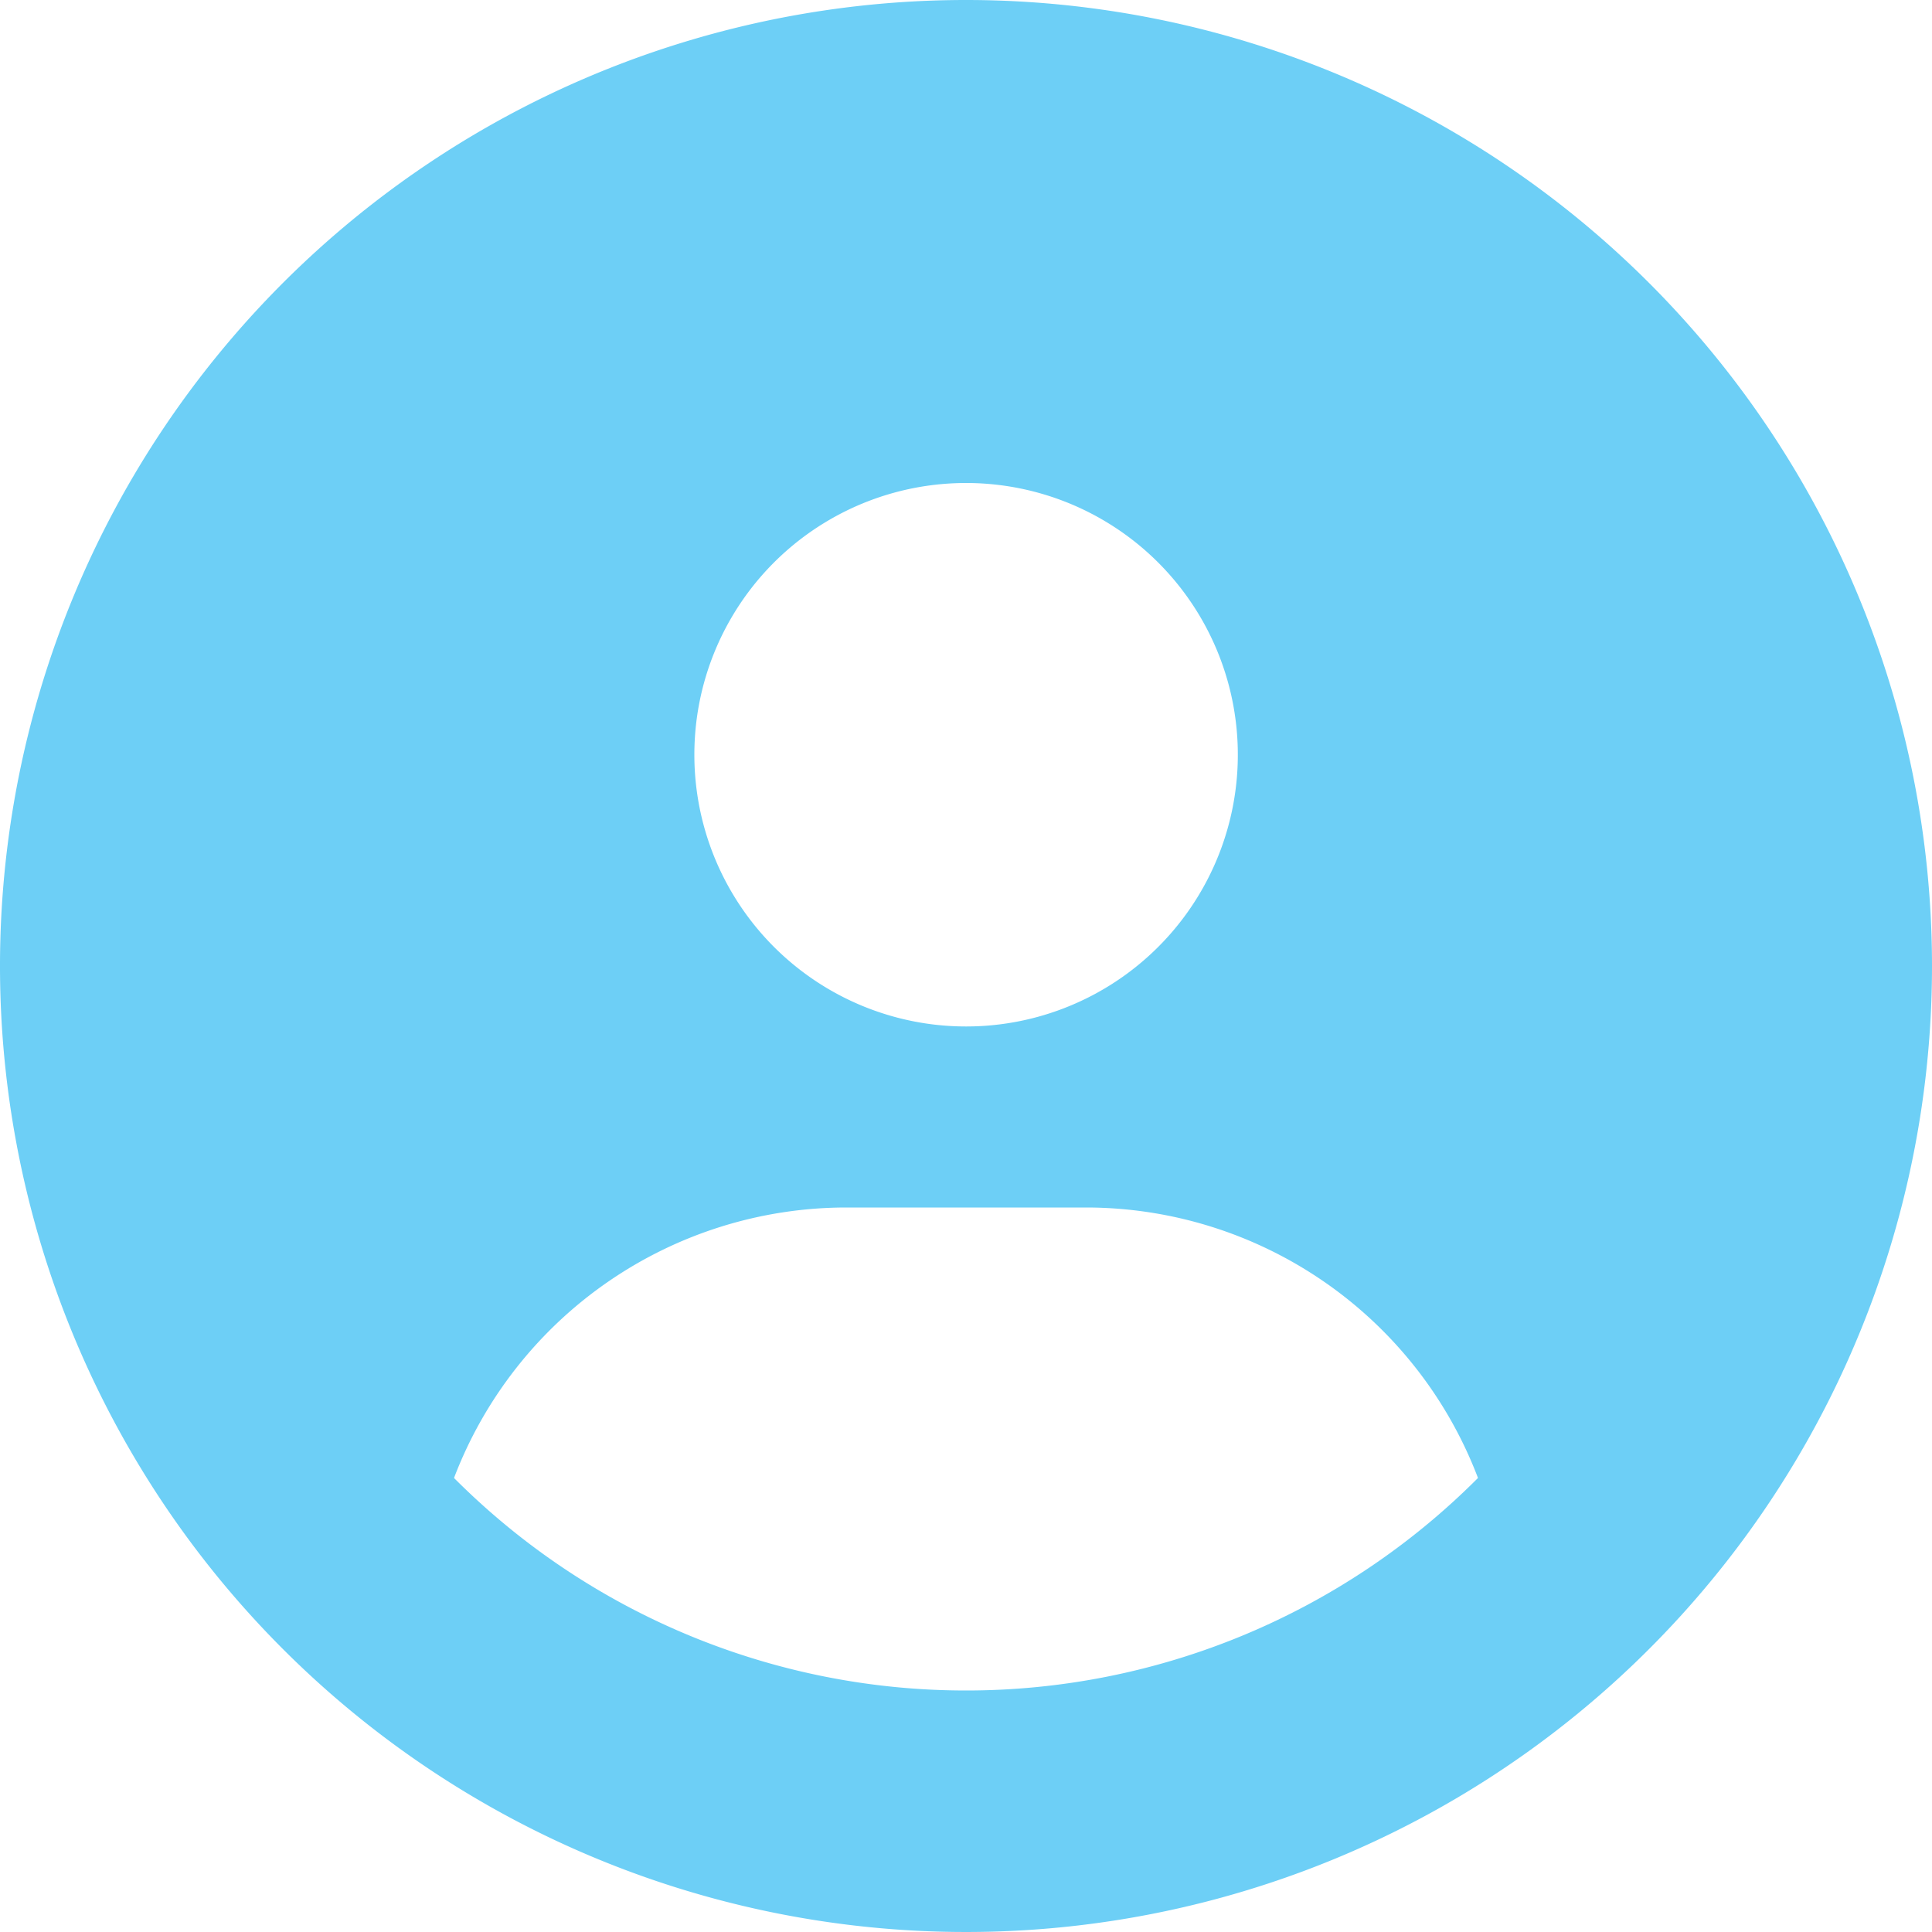
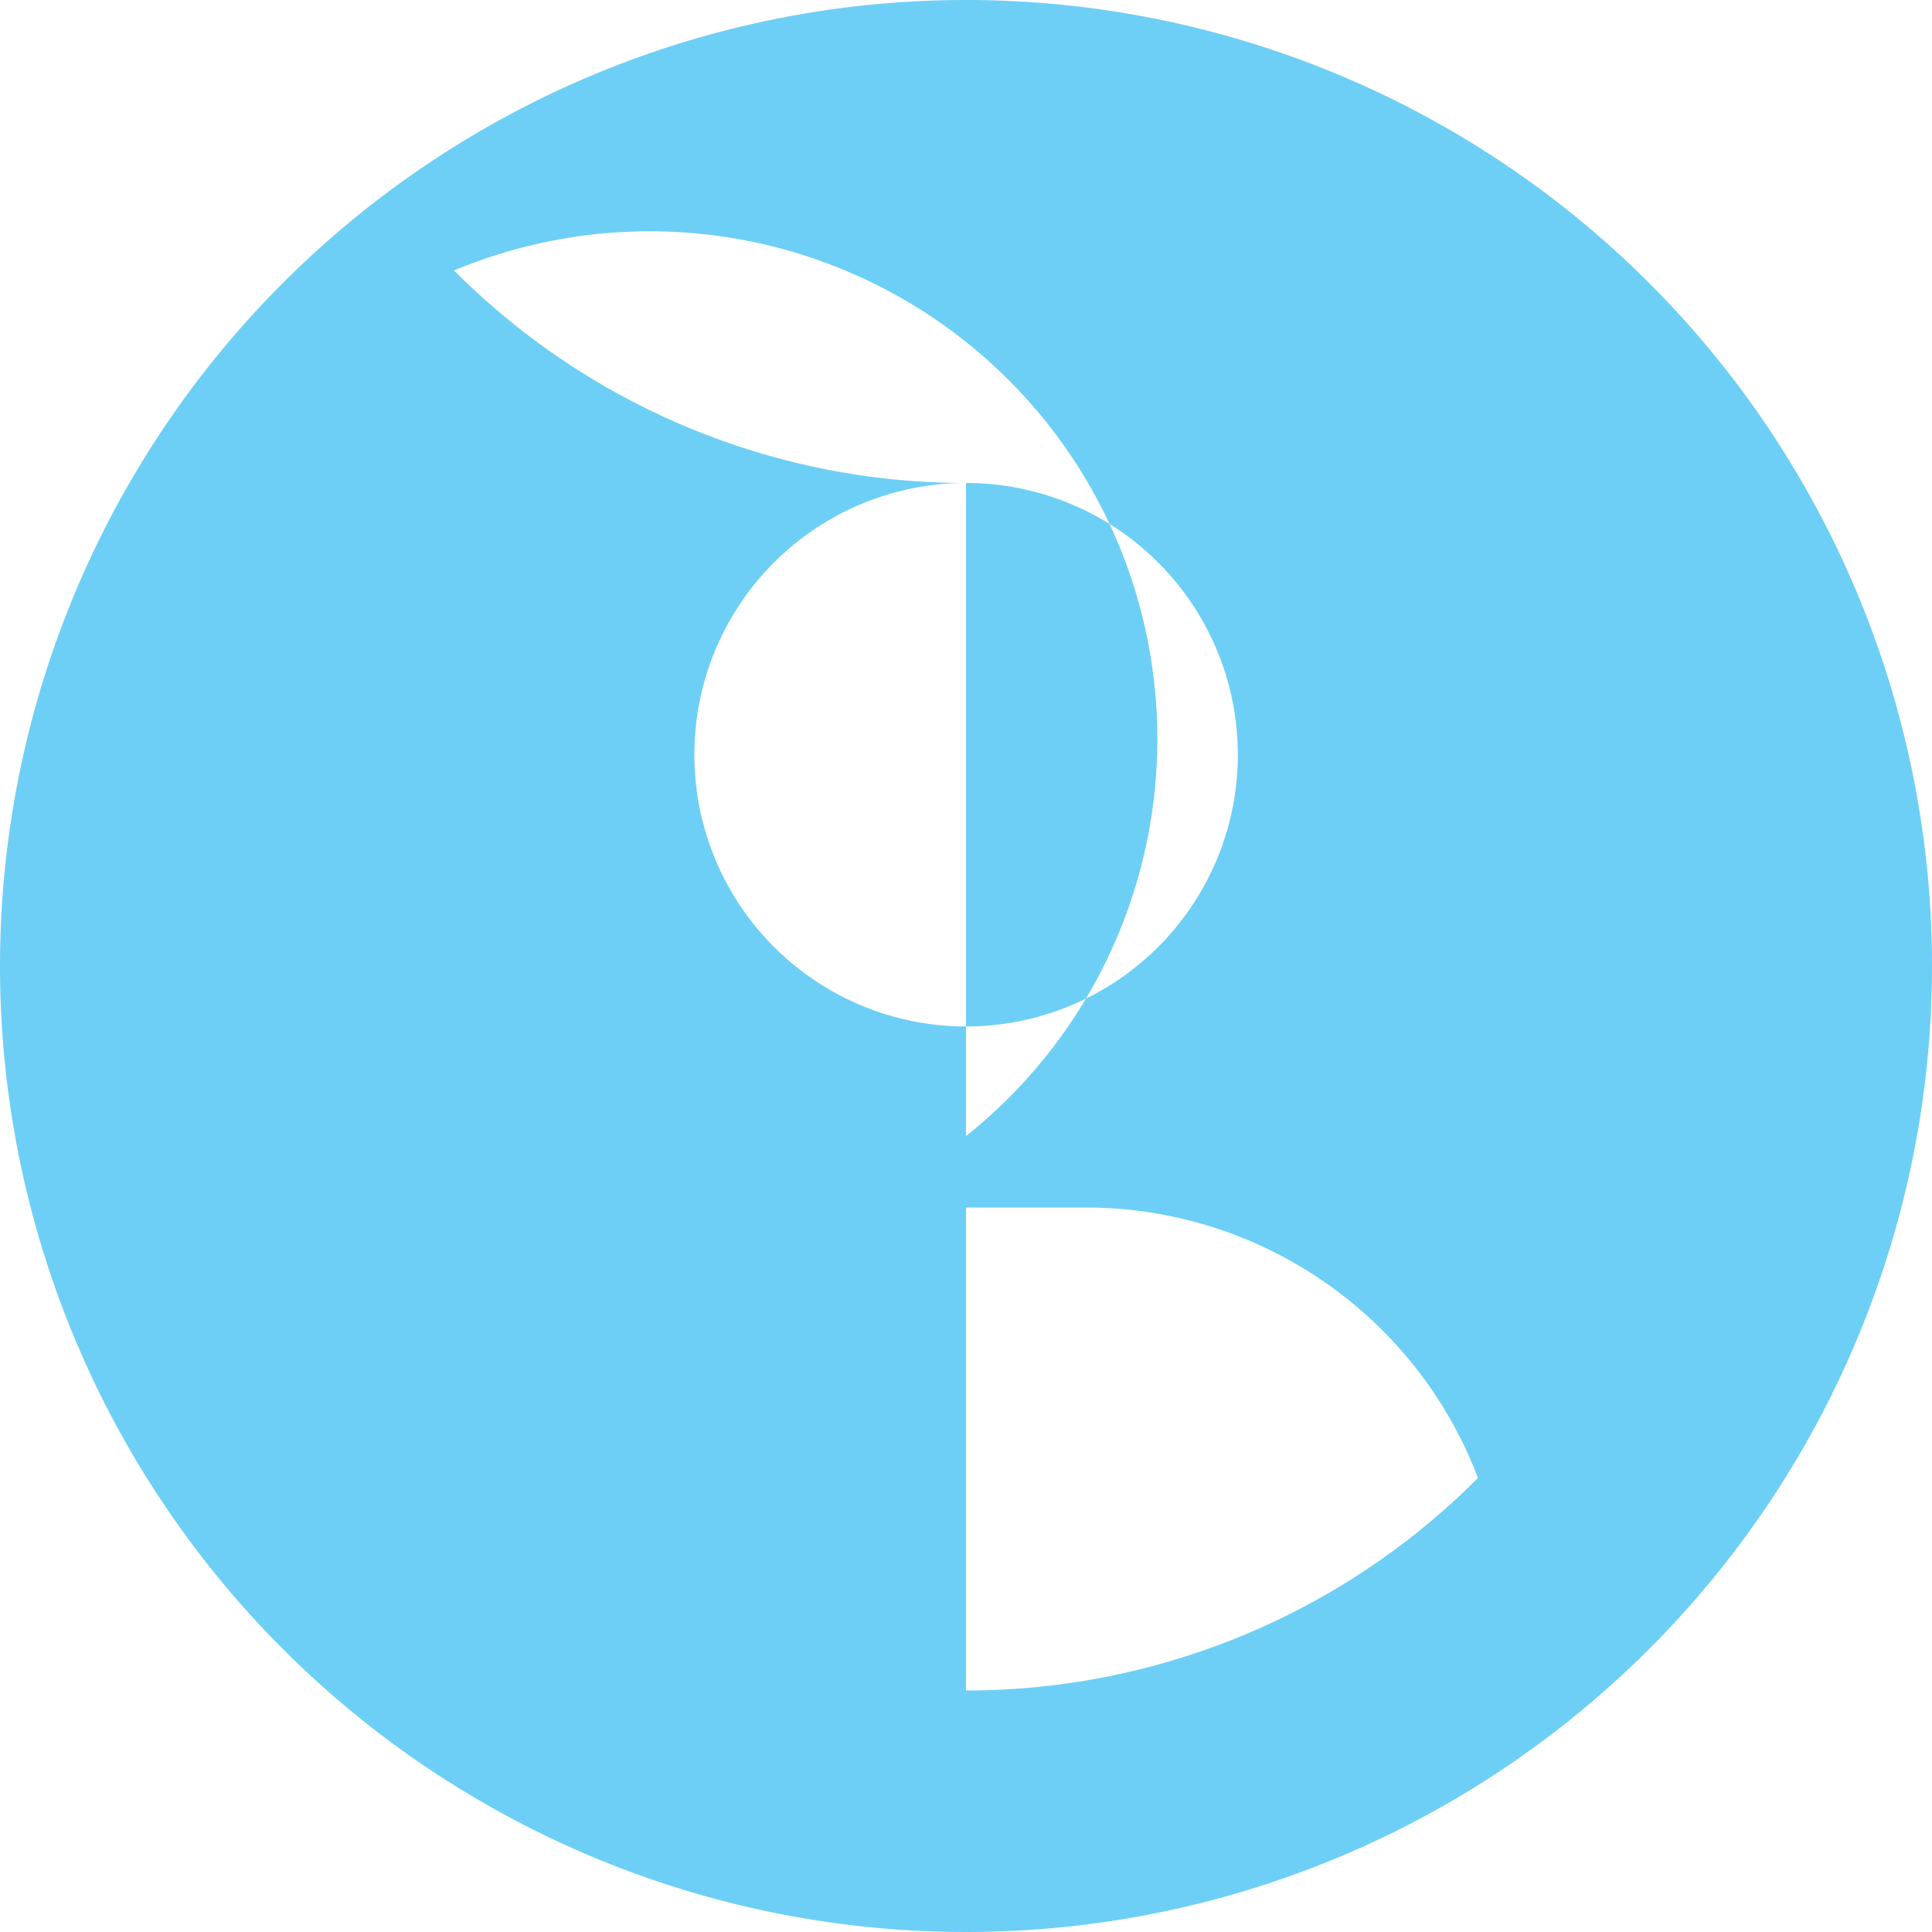
<svg xmlns="http://www.w3.org/2000/svg" width="20" height="20" viewBox="0 0 20 20">
-   <path id="circle-user-solid" d="M10,0A10,10,0,1,0,20,10,10,10,0,0,0,10,0Zm0,5A2.813,2.813,0,1,1,7.188,7.813,2.812,2.812,0,0,1,10,5Zm0,12.5a7.48,7.48,0,0,1-5.3-2.2A4.348,4.348,0,0,1,8.75,12.5h2.5A4.343,4.343,0,0,1,15.3,15.3,7.477,7.477,0,0,1,10,17.5Z" fill="#6dcff6" />
+   <path id="circle-user-solid" d="M10,0A10,10,0,1,0,20,10,10,10,0,0,0,10,0Zm0,5A2.813,2.813,0,1,1,7.188,7.813,2.812,2.812,0,0,1,10,5Za7.48,7.48,0,0,1-5.3-2.2A4.348,4.348,0,0,1,8.75,12.5h2.5A4.343,4.343,0,0,1,15.3,15.3,7.477,7.477,0,0,1,10,17.5Z" fill="#6dcff6" />
</svg>